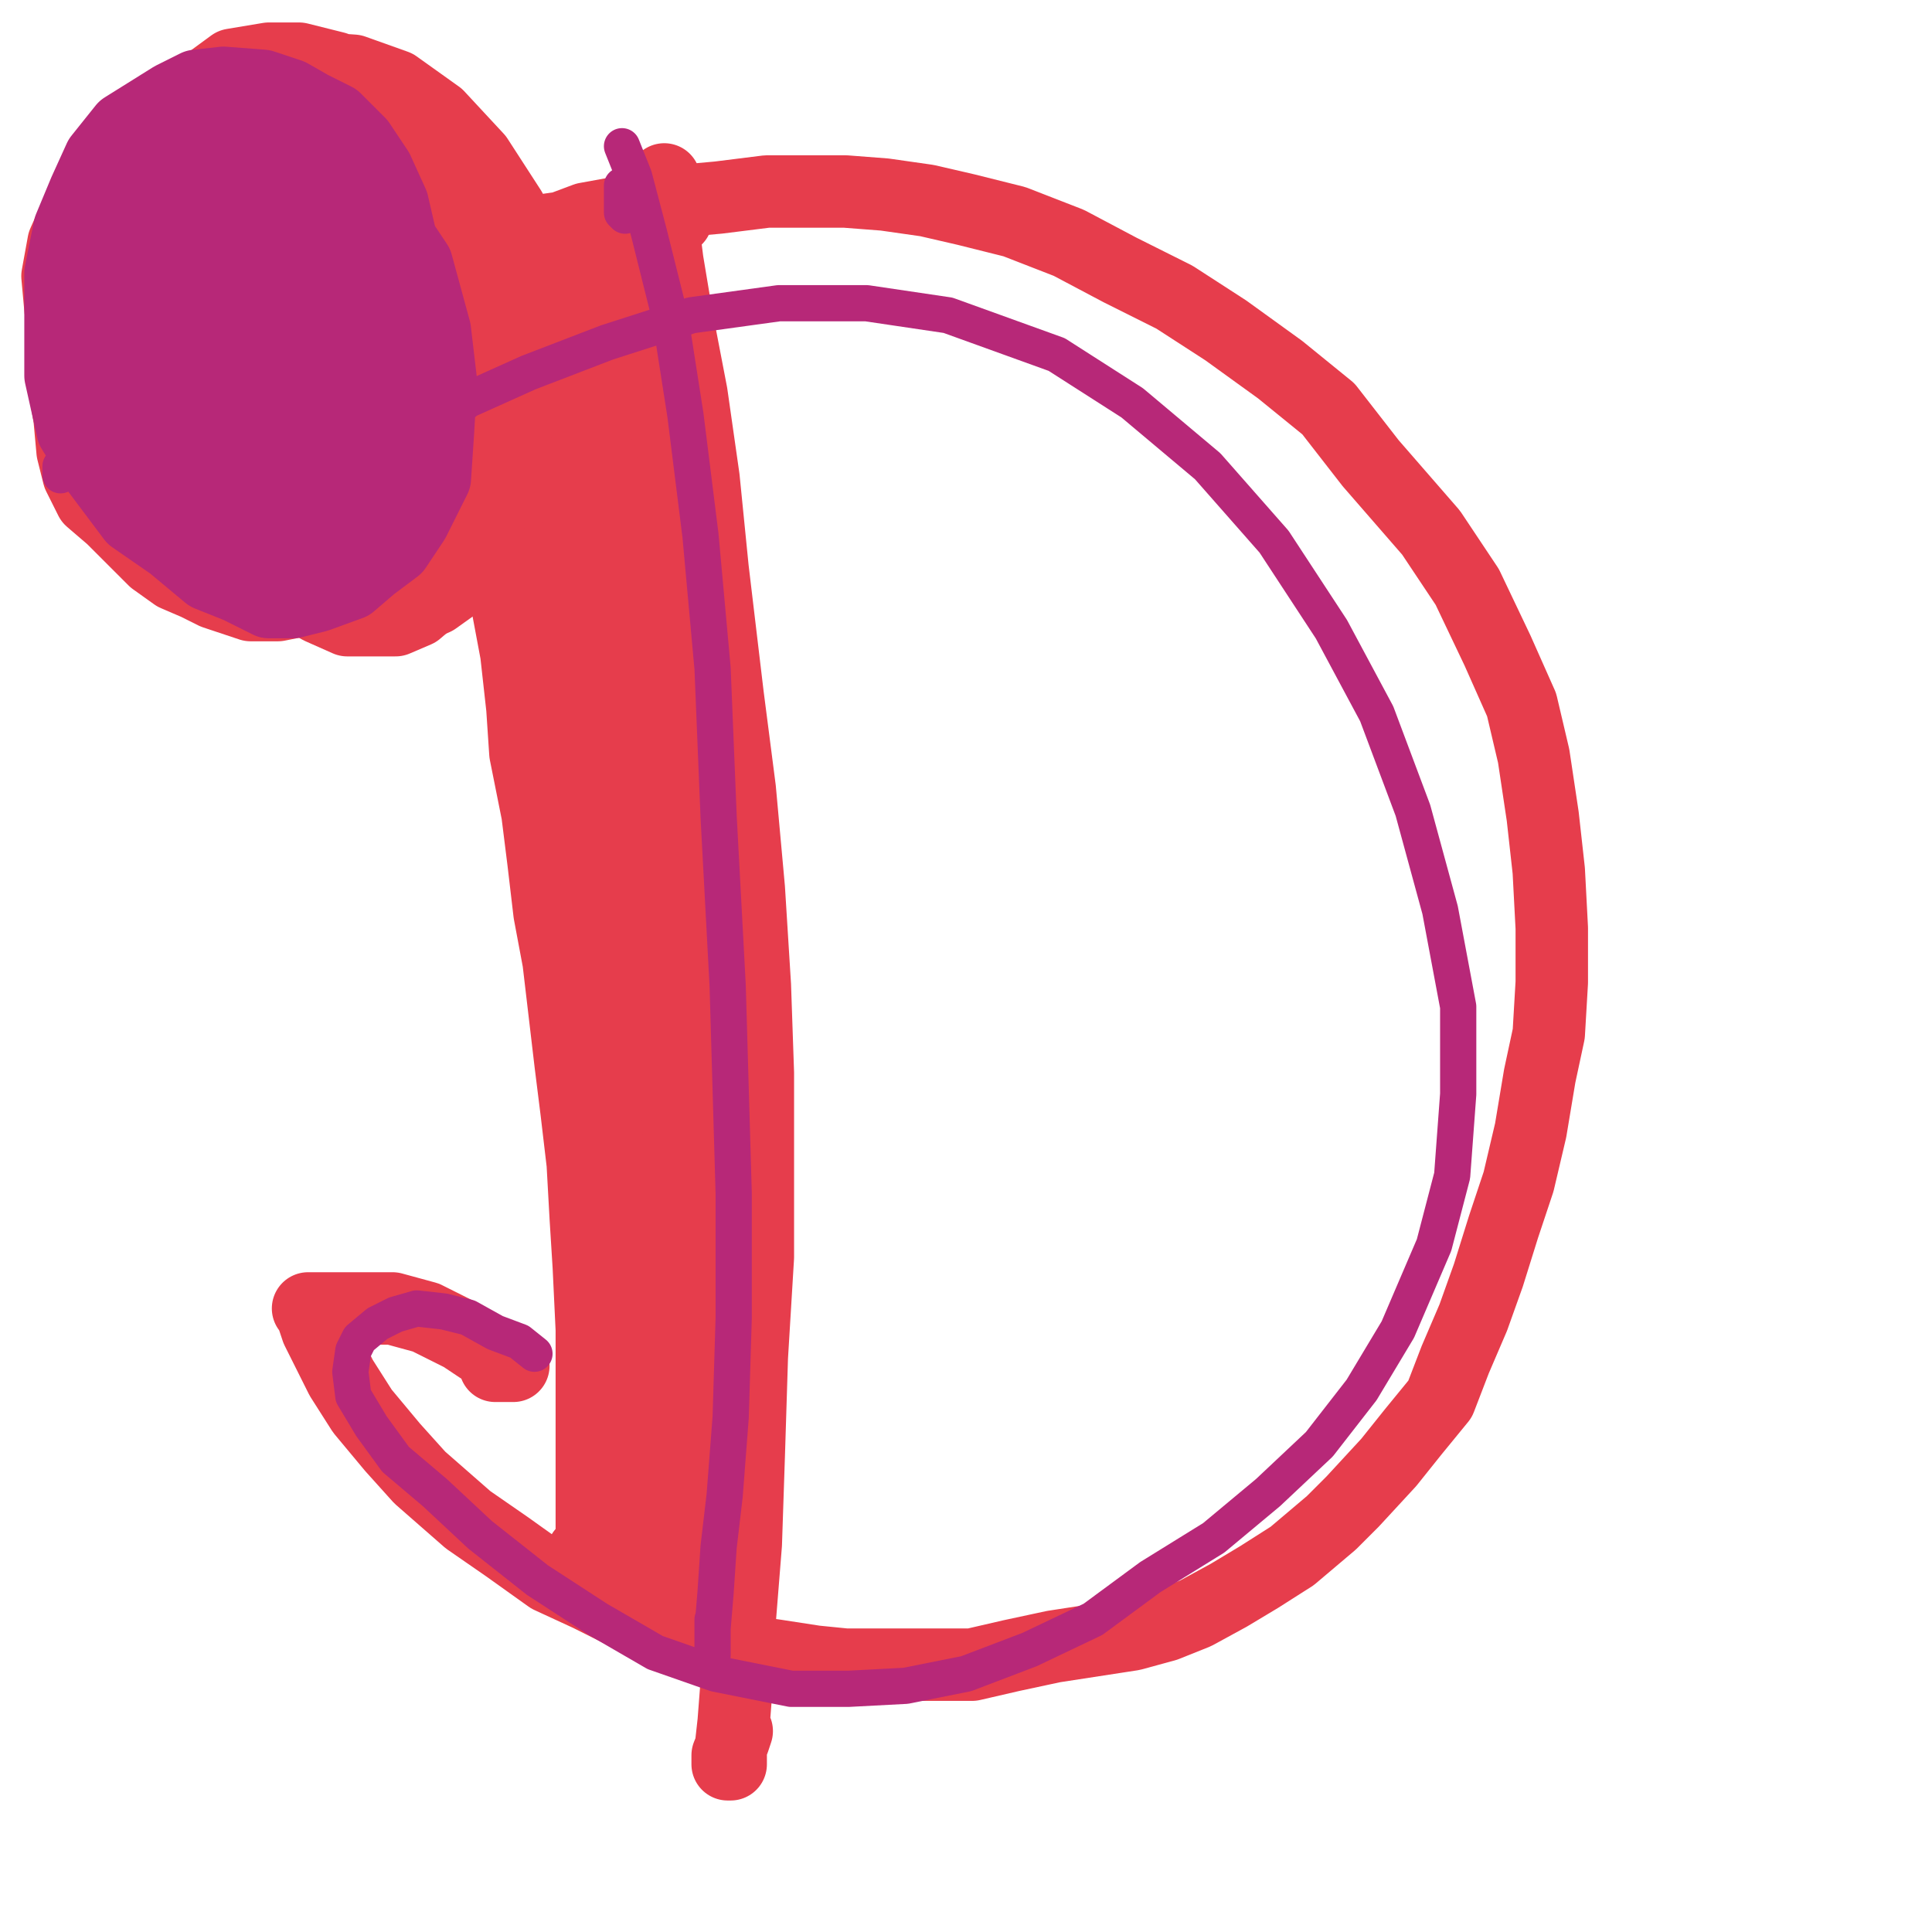
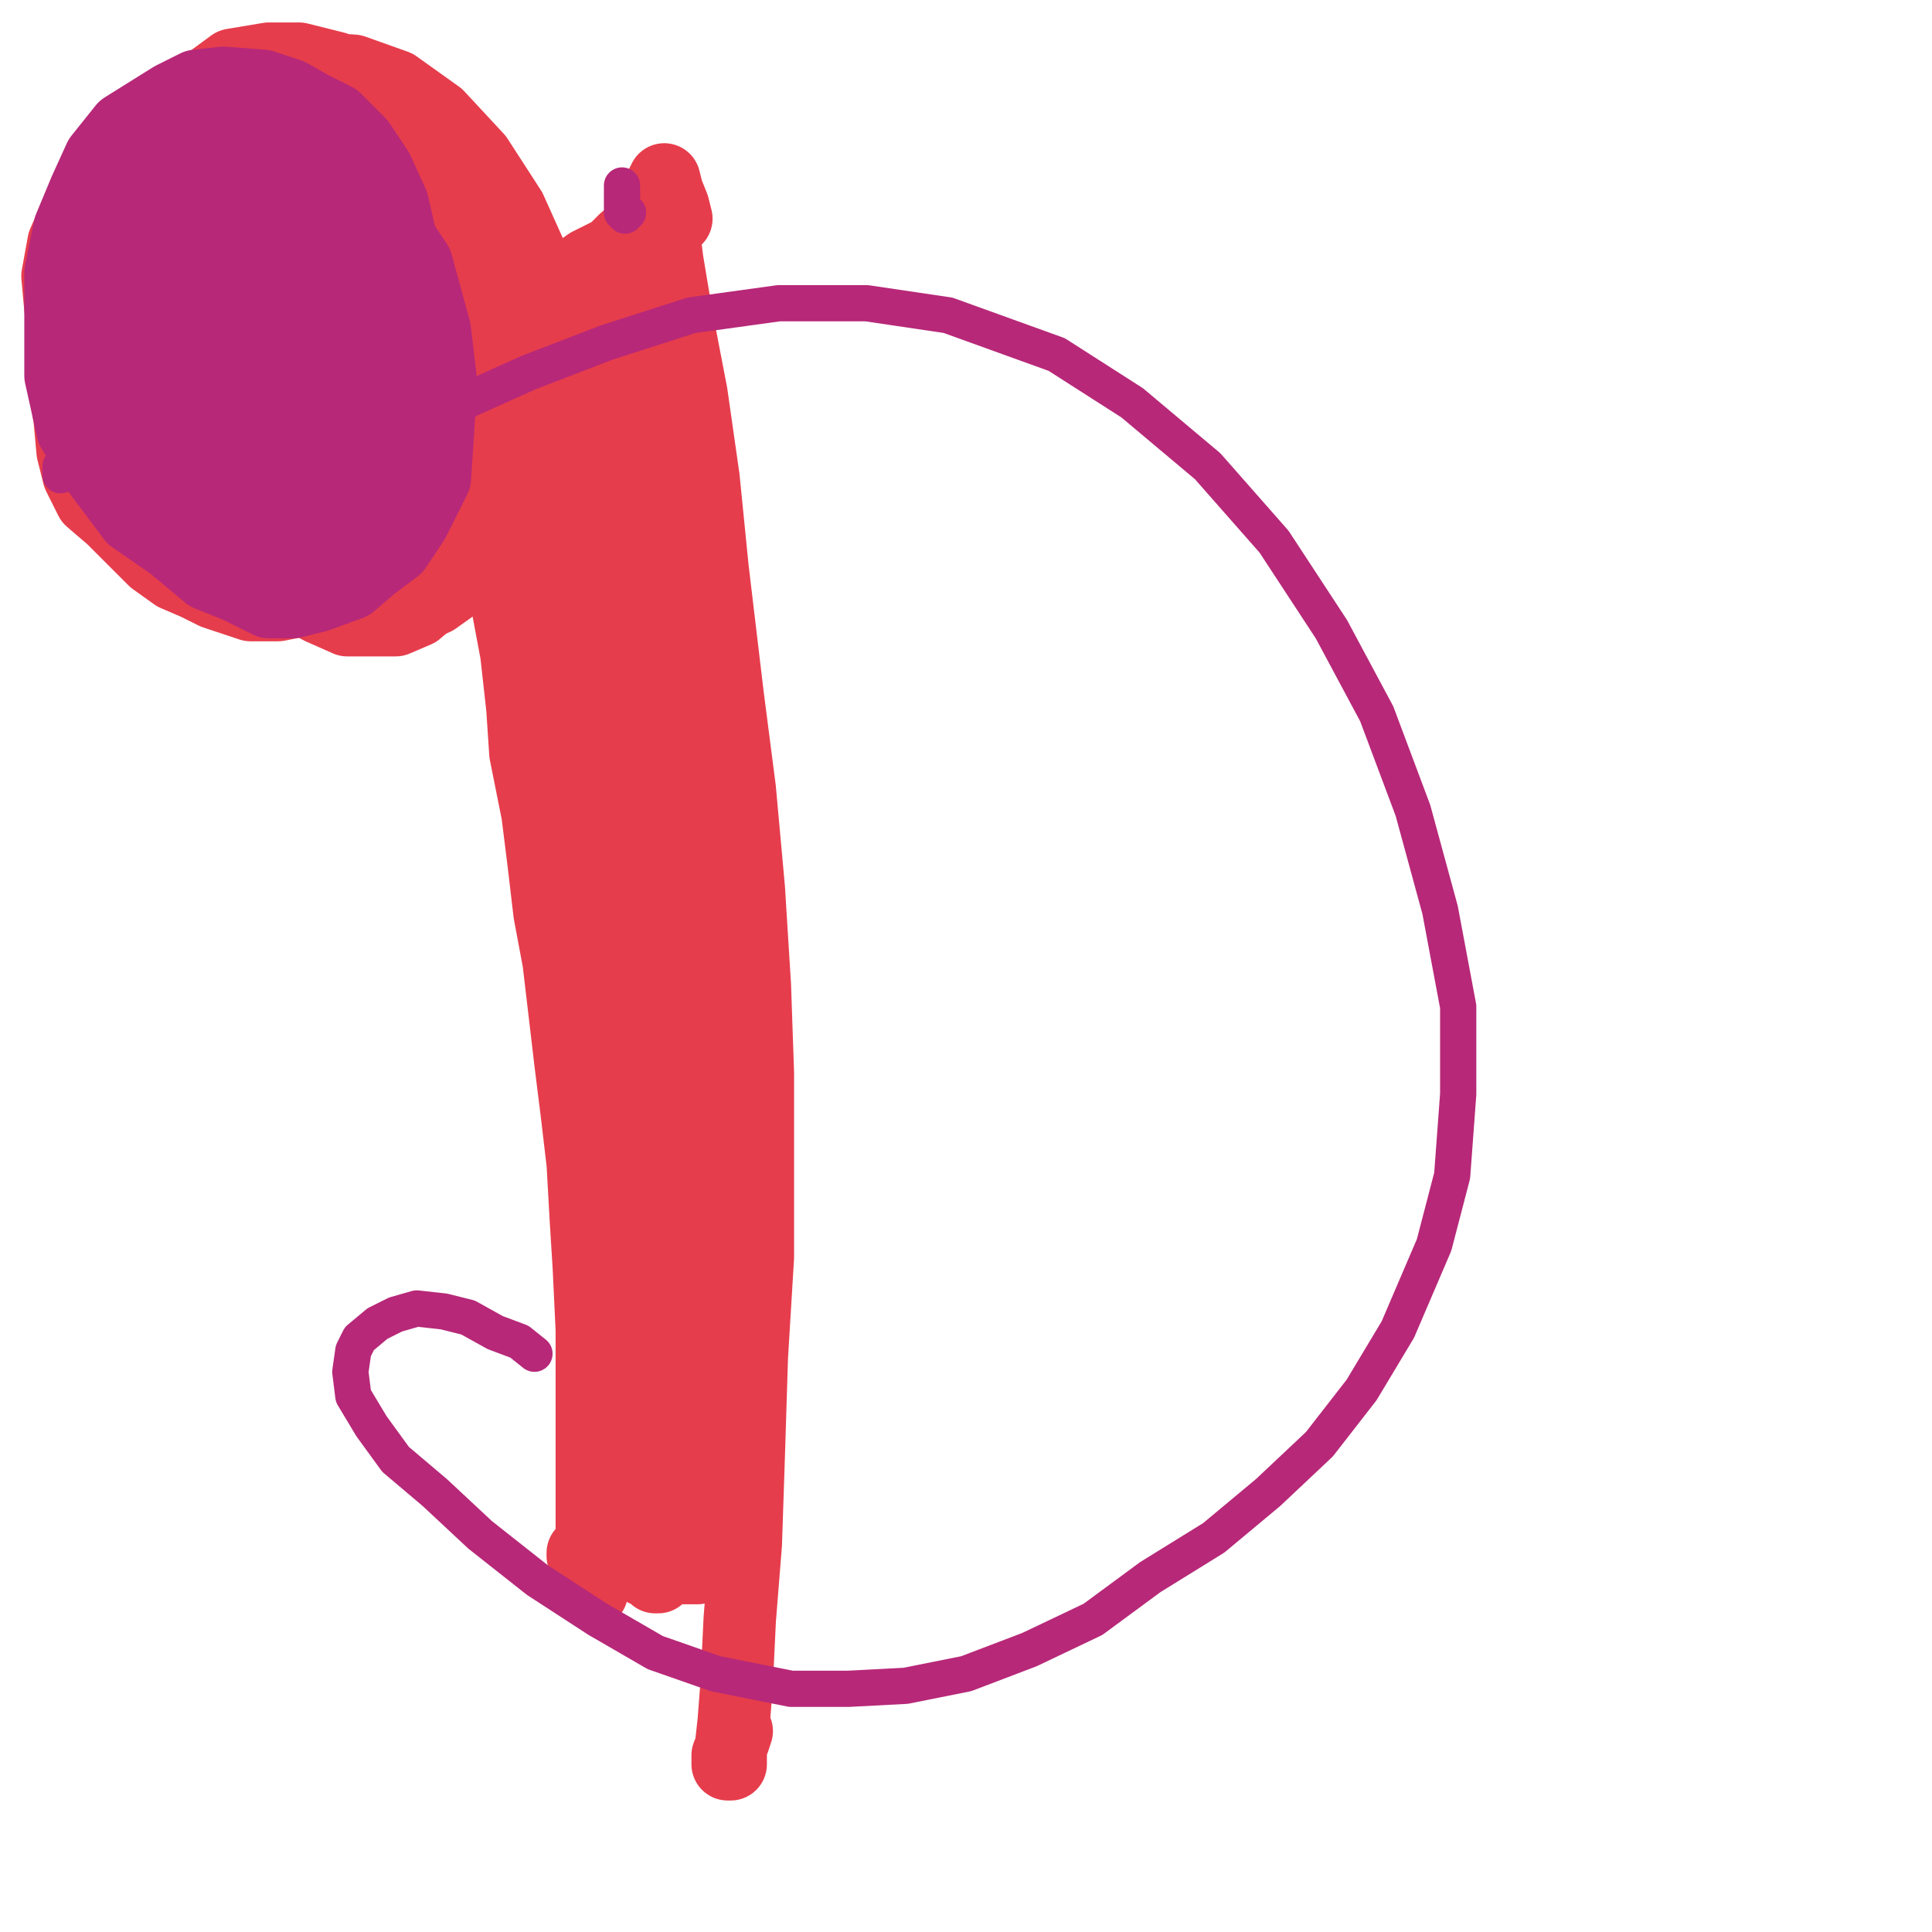
<svg xmlns="http://www.w3.org/2000/svg" width="640px" height="640px" version="1.1">
  <polyline points="163.048,71.44 163.048,71.44 163.048,71.44 158.048,69.44 151.048,68.44 138.048,66.44 129.048,66.44 120.048,68.44 111.048,71.44 101.048,75.44 92.048,79.44 82.048,83.44 72.048,88.44 63.048,94.44 56.048,102.44 50.048,110.44 47.048,118.44 46.048,128.44 46.048,137.44 48.048,145.44 53.048,150.44 61.048,156.44 69.048,161.44 76.048,166.44 84.048,169.44 92.048,170.44 100.048,171.44 108.048,171.44 117.048,168.44 127.048,163.44 138.048,155.44 145.048,150.44 151.048,144.44 156.048,139.44 160.048,134.44 163.048,131.44 163.048,129.44 163.048,131.44 163.048,133.44 163.048,137.44 164.048,150.44 166.048,160.44 166.048,171.44 167.048,185.44 168.048,200.44 171.048,216.44 173.048,234.44 174.048,249.44 178.048,269.44 180.048,285.44 182.048,302.44 185.048,318.44 187.048,335.44 189.048,352.44 191.048,368.44 193.048,385.44 194.048,403.44 195.048,419.44 196.048,440.44 196.048,451.44 196.048,470.44 196.048,483.44 196.048,496.44 196.048,506.44 196.048,514.44 196.048,521.44 196.048,526.44 196.048,526.44 196.048,527.44 195.048,526.44 195.048,522.44 195.048,518.44 " fill="none" stroke="#e63d4c" stroke-width="24px" stroke-linecap="round" stroke-linejoin="round" />
-   <polyline points="175.048,77.44 175.048,77.44 175.048,77.44 175.048,77.44 179.048,76.44 186.048,75.44 194.048,72.44 205.048,70.44 216.048,68.44 227.048,66.44 238.048,65.44 254.048,63.44 263.048,63.44 280.048,63.44 293.048,64.44 307.048,66.44 320.048,69.44 336.048,73.44 354.048,80.44 371.048,89.44 389.048,98.44 406.048,109.44 424.048,122.44 440.048,135.44 454.048,153.44 474.048,176.44 486.048,194.44 496.048,215.44 504.048,233.44 508.048,250.44 511.048,270.44 513.048,288.44 514.048,307.44 514.048,325.44 513.048,342.44 510.048,356.44 507.048,374.44 503.048,391.44 498.048,406.44 493.048,422.44 488.048,436.44 482.048,450.44 477.048,463.44 468.048,474.44 460.048,484.44 448.048,497.44 441.048,504.44 428.048,515.44 417.048,522.44 407.048,528.44 396.048,534.44 386.048,538.44 375.048,541.44 362.048,543.44 349.048,545.44 335.048,548.44 322.048,551.44 308.048,551.44 296.048,551.44 280.048,551.44 270.048,550.44 257.048,548.44 243.048,546.44 230.048,542.44 218.048,539.44 207.048,534.44 195.048,528.44 182.048,522.44 168.048,512.44 155.048,503.44 139.048,489.44 130.048,479.44 120.048,467.44 113.048,456.44 108.048,446.44 105.048,440.44 103.048,434.44 102.048,433.44 103.048,433.44 103.048,433.44 104.048,433.44 105.048,433.44 106.048,433.44 107.048,433.44 110.048,433.44 116.048,433.44 123.048,433.44 130.048,433.44 141.048,436.44 147.048,439.44 153.048,442.44 159.048,446.44 164.048,448.44 167.048,450.44 170.048,452.44 170.048,452.44 169.048,452.44 168.048,452.44 167.048,452.44 165.048,452.44 164.048,452.44 " fill="none" stroke="#e63d4c" stroke-width="24px" stroke-linecap="round" stroke-linejoin="round" />
  <polyline points="224.048,72.44 223.048,68.44 221.048,63.44 220.048,59.44 220.048,59.44 219.048,61.44 219.048,70.44 221.048,86.44 224.048,104.44 229.048,130.44 233.048,158.44 236.048,188.44 241.048,230.44 245.048,261.44 248.048,294.44 250.048,326.44 251.048,355.44 251.048,385.44 251.048,416.44 249.048,449.44 248.048,481.44 247.048,511.44 245.048,536.44 244.048,557.44 243.048,570.44 242.048,579.44 242.048,584.44 242.048,584.44 242.048,584.44 241.048,584.44 241.048,581.44 243.048,576.44 244.048,573.44 " fill="none" stroke="#e63d4c" stroke-width="24px" stroke-linecap="round" stroke-linejoin="round" />
  <polyline points="181.048,97.44 181.048,97.44 174.048,94.44 161.048,89.44 146.048,86.44 128.048,84.44 110.048,84.44 97.048,84.44 83.048,90.44 77.048,96.44 72.048,103.44 71.048,111.44 71.048,120.44 73.048,129.44 78.048,140.44 86.048,145.44 92.048,149.44 102.048,152.44 111.048,153.44 121.048,152.44 133.048,148.44 148.048,137.44 159.048,125.44 167.048,112.44 171.048,103.44 170.048,94.44 165.048,88.44 158.048,83.44 148.048,81.44 137.048,80.44 123.048,80.44 111.048,83.44 94.048,91.44 79.048,98.44 69.048,104.44 59.048,111.44 54.048,116.44 51.048,123.44 49.048,128.44 50.048,136.44 55.048,142.44 64.048,148.44 75.048,153.44 89.048,158.44 103.048,162.44 124.048,163.44 140.048,160.44 151.048,150.44 160.048,140.44 164.048,125.44 165.048,111.44 162.048,99.44 156.048,87.44 147.048,79.44 135.048,71.44 117.048,64.44 103.048,64.44 92.048,64.44 73.048,72.44 61.048,78.44 51.048,85.44 44.048,97.44 40.048,106.44 40.048,118.44 41.048,130.44 46.048,139.44 57.048,147.44 71.048,156.44 89.048,162.44 105.048,165.44 120.048,165.44 135.048,162.44 149.048,157.44 158.048,150.44 165.048,140.44 168.048,130.44 169.048,114.44 163.048,94.44 154.048,79.44 143.048,68.44 130.048,61.44 116.048,58.44 102.048,58.44 89.048,61.44 77.048,67.44 66.048,76.44 55.048,85.44 50.048,95.44 47.048,106.44 50.048,118.44 55.048,128.44 70.048,140.44 82.048,149.44 96.048,156.44 111.048,162.44 125.048,164.44 140.048,164.44 151.048,159.44 158.048,152.44 163.048,142.44 164.048,128.44 157.048,110.44 151.048,102.44 138.048,89.44 125.048,83.44 110.048,80.44 97.048,81.44 84.048,86.44 75.048,92.44 71.048,102.44 69.048,112.44 72.048,122.44 81.048,133.44 94.048,143.44 105.048,145.44 116.048,146.44 130.048,142.44 139.048,134.44 144.048,126.44 145.048,118.44 144.048,110.44 139.048,104.44 130.048,100.44 118.048,98.44 99.048,99.44 86.048,103.44 77.048,107.44 71.048,112.44 68.048,117.44 69.048,122.44 75.048,126.44 86.048,131.44 98.048,134.44 113.048,134.44 126.048,132.44 135.048,128.44 138.048,123.44 139.048,120.44 137.048,113.44 131.048,106.44 122.048,101.44 111.048,98.44 101.048,97.44 94.048,99.44 88.048,103.44 84.048,110.44 84.048,115.44 88.048,126.44 94.048,132.44 100.048,135.44 107.048,135.44 116.048,133.44 122.048,128.44 127.048,122.44 128.048,116.44 127.048,109.44 123.048,103.44 113.048,98.44 100.048,97.44 82.048,98.44 74.048,101.44 69.048,107.44 68.048,115.44 72.048,123.44 82.048,132.44 94.048,136.44 107.048,135.44 121.048,132.44 130.048,128.44 " fill="none" stroke="#e63d4c" stroke-width="24px" stroke-linecap="round" stroke-linejoin="round" />
  <polyline points="104.048,114.44 104.048,114.44 104.048,114.44 104.048,114.44 100.048,112.44 91.048,108.44 82.048,105.44 77.048,104.44 76.048,104.44 75.048,104.44 76.048,106.44 80.048,108.44 90.048,110.44 102.048,111.44 114.048,109.44 124.048,104.44 128.048,102.44 128.048,101.44 125.048,100.44 120.048,98.44 111.048,97.44 103.048,100.44 97.048,106.44 94.048,116.44 92.048,123.44 " fill="none" stroke="#e63d4c" stroke-width="24px" stroke-linecap="round" stroke-linejoin="round" />
  <polyline points="157.048,114.44 157.048,112.44 157.048,107.44 157.048,104.44 159.048,104.44 162.048,111.44 168.048,124.44 176.048,143.44 186.048,171.44 193.048,205.44 198.048,239.44 201.048,275.44 201.048,308.44 204.048,340.44 208.048,379.44 212.048,404.44 212.048,422.44 212.048,434.44 212.048,436.44 212.048,436.44 211.048,430.44 211.048,415.44 211.048,391.44 209.048,358.44 207.048,322.44 204.048,286.44 201.048,246.44 196.048,199.44 195.048,173.44 192.048,156.44 190.048,145.44 190.048,143.44 190.048,145.44 195.048,154.44 201.048,174.44 209.048,206.44 217.048,241.44 222.048,282.44 226.048,338.44 227.048,379.44 229.048,413.44 229.048,436.44 229.048,444.44 229.048,435.44 229.048,413.44 229.048,380.44 228.048,343.44 227.048,303.44 226.048,247.44 222.048,210.44 218.048,176.44 213.048,146.44 208.048,123.44 204.048,108.44 203.048,100.44 203.048,99.44 203.048,100.44 205.048,111.44 209.048,132.44 216.048,177.44 221.048,217.44 226.048,258.44 228.048,295.44 229.048,329.44 229.048,362.44 228.048,390.44 227.048,411.44 227.048,423.44 227.048,424.44 227.048,416.44 227.048,387.44 226.048,351.44 223.048,309.44 220.048,266.44 218.048,225.44 215.048,188.44 210.048,155.44 204.048,128.44 199.048,108.44 196.048,97.44 195.048,94.44 194.048,95.44 193.048,97.44 192.048,108.44 190.048,121.44 187.048,140.44 182.048,160.44 178.048,179.44 175.048,189.44 173.048,194.44 173.048,196.44 173.048,194.44 173.048,190.44 175.048,182.44 178.048,163.44 181.048,146.44 186.048,126.44 189.048,111.44 190.048,101.44 190.048,97.44 190.048,94.44 190.048,93.44 188.048,93.44 184.048,94.44 179.048,96.44 176.048,98.44 174.048,98.44 173.048,98.44 174.048,98.44 177.048,98.44 184.048,98.44 192.048,96.44 198.048,96.44 202.048,96.44 201.048,96.44 197.048,96.44 187.048,95.44 175.048,92.44 " fill="none" stroke="#e63d4c" stroke-width="24px" stroke-linecap="round" stroke-linejoin="round" />
  <polyline points="197.048,95.44 197.048,95.44 197.048,95.44 197.048,95.44 197.048,95.44 197.048,95.44 197.048,95.44 195.048,96.44 188.048,100.44 182.048,102.44 178.048,103.44 175.048,103.44 173.048,103.44 173.048,102.44 175.048,101.44 179.048,97.44 188.048,92.44 195.048,87.44 203.048,83.44 207.048,79.44 212.048,78.44 213.048,78.44 213.048,78.44 213.048,78.44 213.048,78.44 213.048,78.44 209.048,81.44 206.048,84.44 197.048,92.44 191.048,97.44 186.048,101.44 180.048,106.44 175.048,109.44 174.048,111.44 " fill="none" stroke="#e63d4c" stroke-width="24px" stroke-linecap="round" stroke-linejoin="round" />
  <polyline points="182.048,102.44 182.048,102.44 182.048,102.44 182.048,106.44 182.048,119.44 185.048,139.44 190.048,168.44 196.048,202.44 203.048,237.44 209.048,270.44 213.048,297.44 217.048,320.44 220.048,337.44 221.048,339.44 221.048,339.44 221.048,332.44 221.048,317.44 218.048,294.44 215.048,261.44 209.048,227.44 203.048,196.44 197.048,170.44 192.048,147.44 187.048,128.44 186.048,118.44 186.048,117.44 187.048,120.44 191.048,130.44 198.048,149.44 206.048,179.44 212.048,214.44 215.048,252.44 218.048,285.44 219.048,313.44 218.048,334.44 218.048,342.44 217.048,343.44 212.048,334.44 209.048,314.44 206.048,283.44 204.048,244.44 201.048,206.44 198.048,170.44 192.048,141.44 188.048,122.44 186.048,111.44 185.048,110.44 185.048,114.44 187.048,129.44 192.048,156.44 197.048,194.44 203.048,238.44 207.048,277.44 210.048,312.44 214.048,341.44 215.048,364.44 216.048,375.44 216.048,376.44 214.048,368.44 212.048,347.44 209.048,315.44 205.048,275.44 203.048,236.44 198.048,200.44 193.048,171.44 190.048,151.44 189.048,143.44 189.048,142.44 190.048,144.44 194.048,157.44 202.048,183.44 213.048,235.44 218.048,279.44 223.048,322.44 226.048,360.44 227.048,395.44 229.048,422.44 229.048,438.44 229.048,443.44 229.048,437.44 229.048,420.44 229.048,381.44 227.048,341.44 226.048,301.44 221.048,266.44 216.048,242.44 212.048,229.44 211.048,226.44 210.048,227.44 210.048,241.44 211.048,267.44 213.048,305.44 216.048,348.44 218.048,391.44 220.048,440.44 220.048,468.44 220.048,485.44 220.048,489.44 220.048,489.44 219.048,481.44 217.048,463.44 215.048,431.44 215.048,395.44 214.048,363.44 213.048,336.44 212.048,315.44 213.048,309.44 213.048,311.44 216.048,320.44 220.048,339.44 224.048,365.44 229.048,398.44 233.048,436.44 234.048,454.44 235.048,476.44 235.048,491.44 235.048,499.44 235.048,495.44 235.048,483.44 235.048,462.44 232.048,430.44 229.048,398.44 226.048,371.44 221.048,353.44 220.048,345.44 220.048,344.44 220.048,351.44 223.048,370.44 226.048,397.44 230.048,428.44 231.048,458.44 232.048,485.44 232.048,503.44 232.048,510.44 231.048,511.44 231.048,511.44 229.048,502.44 227.048,492.44 224.048,465.44 222.048,437.44 218.048,412.44 215.048,392.44 212.048,377.44 210.048,371.44 209.048,370.44 209.048,371.44 209.048,376.44 209.048,390.44 210.048,411.44 213.048,445.44 215.048,469.44 215.048,488.44 213.048,501.44 213.048,506.44 213.048,508.44 212.048,508.44 211.048,504.44 210.048,495.44 207.048,477.44 204.048,455.44 199.048,431.44 196.048,407.44 195.048,399.44 195.048,398.44 195.048,399.44 198.048,406.44 201.048,421.44 204.048,440.44 207.048,461.44 208.048,480.44 208.048,493.44 208.048,499.44 208.048,501.44 207.048,501.44 206.048,498.44 204.048,494.44 203.048,491.44 206.048,494.44 210.048,497.44 217.048,502.44 223.048,505.44 226.048,508.44 227.048,509.44 226.048,510.44 224.048,510.44 220.048,511.44 215.048,511.44 210.048,511.44 207.048,511.44 206.048,511.44 207.048,511.44 209.048,511.44 212.048,511.44 215.048,511.44 217.048,512.44 218.048,512.44 " fill="none" stroke="#e63d4c" stroke-width="24px" stroke-linecap="round" stroke-linejoin="round" />
  <polyline points="223.048,506.44 223.048,506.44 223.048,506.44 223.048,506.44 224.048,508.44 228.048,512.44 232.048,516.44 234.048,518.44 234.048,518.44 234.048,518.44 231.048,519.44 224.048,519.44 216.048,519.44 207.048,517.44 200.048,516.44 195.048,515.44 193.048,515.44 193.048,514.44 193.048,514.44 195.048,514.44 200.048,516.44 206.048,517.44 212.048,519.44 216.048,521.44 217.048,522.44 218.048,522.44 " fill="none" stroke="#e63d4c" stroke-width="24px" stroke-linecap="round" stroke-linejoin="round" />
  <polyline points="187.048,171.44 191.048,190.44 193.048,210.44 197.048,259.44 199.048,295.44 200.048,331.44 200.048,359.44 201.048,377.44 201.048,385.44 201.048,387.44 199.048,383.44 197.048,368.44 193.048,342.44 189.048,306.44 181.048,249.44 176.048,206.44 168.048,168.44 164.048,141.44 162.048,123.44 161.048,113.44 161.048,111.44 161.048,114.44 165.048,128.44 175.048,162.44 181.048,185.44 190.048,237.44 196.048,280.44 201.048,322.44 201.048,353.44 199.048,374.44 198.048,378.44 " fill="none" stroke="#e63d4c" stroke-width="24px" stroke-linecap="round" stroke-linejoin="round" />
  <polyline points="170.048,129.44 170.048,129.44 171.048,128.44 172.048,124.44 174.048,117.44 174.048,108.44 170.048,91.44 165.048,78.44 157.048,66.44 147.048,52.44 134.048,39.44 122.048,28.44 111.048,22.44 99.048,19.44 89.048,19.44 77.048,21.44 62.048,32.44 51.048,40.44 39.048,50.44 30.048,61.44 25.048,71.44 21.048,80.44 19.048,91.44 20.048,102.44 23.048,112.44 30.048,124.44 43.048,136.44 60.048,148.44 80.048,163.44 92.048,173.44 105.048,182.44 118.048,187.44 130.048,188.44 140.048,188.44 150.048,185.44 161.048,176.44 170.048,166.44 178.048,153.44 182.048,135.44 182.048,117.44 178.048,89.44 169.048,69.44 158.048,52.44 145.048,38.44 131.048,28.44 117.048,23.44 103.048,22.44 91.048,24.44 77.048,30.44 63.048,41.44 51.048,53.44 37.048,74.44 33.048,83.44 28.048,101.44 29.048,115.44 37.048,128.44 49.048,142.44 65.048,154.44 81.048,165.44 97.048,173.44 114.048,180.44 130.048,182.44 143.048,183.44 155.048,179.44 169.048,167.44 176.048,153.44 179.048,135.44 180.048,114.44 175.048,95.44 165.048,76.44 154.048,61.44 140.048,49.44 126.048,42.44 110.048,38.44 97.048,39.44 82.048,46.44 71.048,55.44 60.048,68.44 52.048,86.44 48.048,106.44 48.048,125.44 58.048,150.44 65.048,161.44 78.048,175.44 92.048,185.44 108.048,190.44 118.048,188.44 136.048,179.44 148.048,164.44 156.048,146.44 158.048,126.44 156.048,106.44 151.048,89.44 142.048,75.44 131.048,63.44 117.048,56.44 105.048,50.44 93.048,49.44 80.048,56.44 69.048,64.44 59.048,80.44 55.048,95.44 55.048,117.44 59.048,135.44 71.048,153.44 82.048,167.44 95.048,176.44 108.048,182.44 127.048,183.44 139.048,176.44 152.048,165.44 161.048,151.44 166.048,133.44 164.048,112.44 156.048,91.44 144.048,72.44 130.048,56.44 113.048,46.44 96.048,41.44 82.048,41.44 66.048,48.44 50.048,65.44 43.048,82.44 40.048,100.44 42.048,121.44 49.048,138.44 62.048,157.44 77.048,173.44 91.048,184.44 106.048,191.44 120.048,195.44 134.048,194.44 146.048,188.44 159.048,171.44 167.048,154.44 169.048,135.44 167.048,114.44 157.048,93.44 147.048,77.44 134.048,63.44 120.048,55.44 106.048,50.44 91.048,50.44 79.048,56.44 61.048,72.44 52.048,86.44 50.048,106.44 52.048,125.44 60.048,144.44 72.048,162.44 86.048,175.44 101.048,183.44 117.048,187.44 130.048,182.44 136.048,180.44 " fill="none" stroke="#e63d4c" stroke-width="24px" stroke-linecap="round" stroke-linejoin="round" />
  <polyline points="171.048,142.44 171.048,142.44 170.048,143.44 165.048,148.44 161.048,153.44 156.048,160.44 151.048,168.44 146.048,176.44 142.048,182.44 133.048,190.44 128.048,193.44 120.048,196.44 115.048,197.44 109.048,197.44 103.048,197.44 96.048,194.44 88.048,188.44 79.048,182.44 71.048,177.44 61.048,168.44 52.048,158.44 47.048,151.44 42.048,141.44 39.048,133.44 38.048,126.44 38.048,118.44 38.048,110.44 38.048,101.44 40.048,94.44 44.048,86.44 48.048,81.44 54.048,76.44 62.048,72.44 71.048,69.44 82.048,68.44 90.048,68.44 96.048,68.44 101.048,69.44 102.048,70.44 " fill="none" stroke="#e63d4c" stroke-width="24px" stroke-linecap="round" stroke-linejoin="round" />
  <polyline points="128.048,66.44 128.048,66.44 128.048,66.44 123.048,63.44 114.048,58.44 106.048,53.44 97.048,50.44 90.048,49.44 83.048,49.44 72.048,50.44 64.048,53.44 58.048,58.44 52.048,62.44 47.048,68.44 43.048,75.44 38.048,84.44 37.048,94.44 36.048,103.44 35.048,112.44 35.048,122.44 36.048,133.44 37.048,142.44 40.048,149.44 44.048,157.44 55.048,169.44 65.048,175.44 77.048,184.44 88.048,190.44 97.048,196.44 106.048,201.44 115.048,205.44 123.048,205.44 131.048,205.44 138.048,202.44 145.048,196.44 153.048,185.44 159.048,175.44 164.048,165.44 165.048,154.44 165.048,146.44 " fill="none" stroke="#e63d4c" stroke-width="24px" stroke-linecap="round" stroke-linejoin="round" />
  <polyline points="165.048,158.44 165.048,158.44 162.048,161.44 158.048,165.44 150.048,170.44 142.048,176.44 136.048,181.44 128.048,185.44 122.048,187.44 116.048,189.44 108.048,190.44 100.048,190.44 91.048,187.44 82.048,185.44 74.048,182.44 66.048,179.44 55.048,172.44 47.048,167.44 42.048,162.44 37.048,156.44 33.048,148.44 30.048,140.44 27.048,132.44 26.048,120.44 26.048,115.44 26.048,105.44 26.048,96.44 29.048,87.44 32.048,81.44 35.048,73.44 41.048,66.44 49.048,59.44 54.048,52.44 60.048,47.44 65.048,44.44 69.048,42.44 70.048,41.44 69.048,41.44 68.048,42.44 65.048,45.44 62.048,47.44 57.048,53.44 52.048,62.44 47.048,72.44 44.048,82.44 41.048,98.44 41.048,112.44 41.048,125.44 43.048,135.44 49.048,148.44 57.048,159.44 66.048,168.44 77.048,177.44 86.048,184.44 95.048,190.44 103.048,194.44 111.048,198.44 122.048,201.44 127.048,201.44 137.048,201.44 144.048,198.44 151.048,193.44 156.048,183.44 162.048,172.44 165.048,158.44 165.048,153.44 " fill="none" stroke="#e63d4c" stroke-width="24px" stroke-linecap="round" stroke-linejoin="round" />
  <polyline points="158.048,152.44 158.048,152.44 158.048,152.44 158.048,153.44 156.048,155.44 154.048,159.44 151.048,165.44 147.048,170.44 144.048,176.44 142.048,178.44 139.048,180.44 136.048,184.44 131.048,187.44 125.048,189.44 119.048,192.44 114.048,194.44 108.048,197.44 103.048,198.44 97.048,199.44 92.048,200.44 88.048,200.44 83.048,200.44 77.048,198.44 71.048,196.44 65.048,193.44 58.048,190.44 51.048,185.44 44.048,178.44 37.048,171.44 30.048,165.44 26.048,157.44 24.048,149.44 23.048,138.44 22.048,132.44 22.048,122.44 22.048,114.44 22.048,106.44 24.048,98.44 27.048,91.44 29.048,85.44 32.048,78.44 34.048,73.44 35.048,69.44 36.048,66.44 36.048,68.44 36.048,69.44 36.048,71.44 35.048,75.44 35.048,80.44 32.048,87.44 31.048,96.44 30.048,107.44 30.048,122.44 30.048,130.44 32.048,138.44 37.048,146.44 43.048,154.44 51.048,160.44 60.048,166.44 72.048,171.44 83.048,176.44 94.048,180.44 104.048,182.44 117.048,183.44 124.048,183.44 140.048,178.44 151.048,170.44 162.048,158.44 170.048,140.44 171.048,134.44 " fill="none" stroke="#e63d4c" stroke-width="24px" stroke-linecap="round" stroke-linejoin="round" />
  <polyline points="206.048,61.44 206.048,62.44 206.048,67.44 206.048,70.44 207.048,71.44 207.048,71.44 208.048,70.44 " fill="none" stroke="#b72878" stroke-width="12px" stroke-linecap="round" stroke-linejoin="round" />
-   <polyline points="206.048,48.44 206.048,48.44 206.048,48.44 206.048,48.44 206.048,48.44 206.048,48.44 210.048,58.44 215.048,77.44 222.048,105.44 227.048,137.44 232.048,177.44 236.048,221.44 238.048,270.44 241.048,326.44 243.048,395.44 243.048,436.44 242.048,469.44 240.048,495.44 238.048,512.44 237.048,527.44 236.048,539.44 236.048,546.44 236.048,548.44 236.048,548.44 236.048,548.44 236.048,547.44 236.048,539.44 236.048,536.44 " fill="none" stroke="#b72878" stroke-width="12px" stroke-linecap="round" stroke-linejoin="round" />
  <polyline points="177.048,448.44 177.048,448.44 177.048,448.44 172.048,444.44 164.048,441.44 155.048,436.44 147.048,434.44 138.048,433.44 131.048,435.44 125.048,438.44 119.048,443.44 117.048,447.44 116.048,454.44 117.048,462.44 123.048,472.44 131.048,483.44 144.048,494.44 159.048,508.44 178.048,523.44 198.048,536.44 217.048,547.44 237.048,554.44 262.048,559.44 281.048,559.44 300.048,558.44 320.048,554.44 341.048,546.44 362.048,536.44 381.048,522.44 402.048,509.44 420.048,494.44 437.048,478.44 451.048,460.44 463.048,440.44 475.048,412.44 481.048,389.44 483.048,362.44 483.048,333.44 477.048,301.44 468.048,268.44 456.048,236.44 441.048,208.44 422.048,179.44 400.048,154.44 375.048,133.44 350.048,117.44 314.048,104.44 287.048,100.44 258.048,100.44 229.048,104.44 201.048,113.44 175.048,123.44 155.048,132.44 144.048,140.44 138.048,143.44 134.048,145.44 134.048,146.44 132.048,146.44 " fill="none" stroke="#b72878" stroke-width="12px" stroke-linecap="round" stroke-linejoin="round" />
  <polyline points="124.048,140.44 124.048,140.44 124.048,131.44 123.048,117.44 120.048,102.44 114.048,84.44 105.048,68.44 95.048,55.44 85.048,51.44 74.048,50.44 63.048,52.44 53.048,58.44 43.048,71.44 37.048,92.44 36.048,113.44 45.048,132.44 57.048,151.44 72.048,166.44 86.048,176.44 99.048,176.44 111.048,170.44 122.048,156.44 127.048,137.44 128.048,120.44 128.048,114.44 " fill="none" stroke="#b72878" stroke-width="12px" stroke-linecap="round" stroke-linejoin="round" />
  <polyline points="136.048,100.44 136.048,100.44 136.048,100.44 130.048,103.44 107.048,116.44 70.048,134.44 41.048,145.44 26.048,151.44 21.048,154.44 20.048,156.44 20.048,157.44 20.048,157.44 20.048,157.44 20.048,155.44 20.048,154.44 " fill="none" stroke="#b72878" stroke-width="12px" stroke-linecap="round" stroke-linejoin="round" />
  <polyline points="102.048,56.44 104.048,65.44 108.048,80.44 111.048,97.44 115.048,117.44 118.048,133.44 118.048,139.44 118.048,142.44 117.048,139.44 113.048,131.44 109.048,118.44 103.048,103.44 96.048,83.44 91.048,64.44 85.048,51.44 84.048,45.44 83.048,44.44 83.048,44.44 83.048,47.44 88.048,61.44 91.048,69.44 96.048,86.44 104.048,114.44 108.048,131.44 110.048,137.44 110.048,137.44 107.048,128.44 102.048,112.44 96.048,92.44 89.048,69.44 82.048,50.44 77.048,38.44 76.048,35.44 77.048,37.44 79.048,47.44 84.048,63.44 91.048,84.44 98.048,108.44 104.048,129.44 108.048,143.44 108.048,149.44 107.048,147.44 103.048,138.44 97.048,120.44 89.048,100.44 83.048,78.44 73.048,55.44 68.048,46.44 66.048,43.44 68.048,49.44 74.048,63.44 82.048,84.44 90.048,107.44 97.048,127.44 102.048,141.44 102.048,145.44 102.048,143.44 96.048,128.44 88.048,108.44 78.048,86.44 66.048,67.44 60.048,53.44 55.048,48.44 55.048,47.44 57.048,52.44 62.048,66.44 72.048,87.44 84.048,114.44 92.048,139.44 97.048,157.44 99.048,160.44 97.048,158.44 92.048,147.44 85.048,128.44 74.048,103.44 62.048,82.44 54.048,68.44 49.048,61.44 49.048,60.44 51.048,67.44 57.048,76.44 72.048,105.44 82.048,128.44 90.048,146.44 93.048,155.44 92.048,148.44 86.048,131.44 77.048,108.44 66.048,86.44 55.048,64.44 49.048,57.44 48.048,56.44 49.048,62.44 55.048,77.44 66.048,101.44 77.048,128.44 83.048,146.44 87.048,157.44 87.048,158.44 86.048,154.44 79.048,137.44 69.048,115.44 55.048,85.44 48.048,73.44 46.048,69.44 46.048,70.44 49.048,78.44 57.048,98.44 66.048,123.44 72.048,142.44 76.048,153.44 77.048,154.44 73.048,146.44 66.048,130.44 54.048,110.44 42.048,92.44 36.048,83.44 34.048,80.44 34.048,81.44 35.048,89.44 40.048,103.44 47.048,119.44 58.048,142.44 60.048,149.44 60.048,143.44 49.048,109.44 41.048,94.44 35.048,84.44 32.048,79.44 30.048,80.44 29.048,83.44 28.048,89.44 29.048,98.44 32.048,109.44 35.048,122.44 40.048,131.44 50.048,142.44 55.048,146.44 66.048,152.44 75.048,155.44 82.048,157.44 88.048,157.44 94.048,155.44 100.048,150.44 105.048,142.44 107.048,133.44 108.048,123.44 108.048,118.44 108.048,117.44 108.048,118.44 107.048,121.44 106.048,129.44 105.048,141.44 103.048,153.44 99.048,163.44 94.048,170.44 86.048,171.44 72.048,163.44 68.048,160.44 " fill="none" stroke="#b72878" stroke-width="12px" stroke-linecap="round" stroke-linejoin="round" />
  <polyline points="86.048,142.44 86.048,142.44 86.048,142.44 88.048,142.44 92.048,143.44 99.048,143.44 105.048,140.44 115.048,134.44 118.048,131.44 122.048,126.44 122.048,126.44 122.048,126.44 120.048,129.44 116.048,134.44 111.048,142.44 107.048,151.44 105.048,157.44 105.048,162.44 105.048,164.44 105.048,164.44 105.048,163.44 108.048,158.44 115.048,149.44 " fill="none" stroke="#b72878" stroke-width="12px" stroke-linecap="round" stroke-linejoin="round" />
  <polyline points="128.048,167.44 128.048,167.44 128.048,167.44 128.048,165.44 131.048,157.44 134.048,148.44 136.048,131.44 137.048,123.44 137.048,105.44 136.048,92.44 133.048,80.44 130.048,67.44 125.048,56.44 119.048,47.44 111.048,39.44 103.048,35.44 96.048,31.44 87.048,28.44 74.048,27.44 65.048,28.44 57.048,32.44 49.048,37.44 41.048,42.44 33.048,52.44 28.048,63.44 23.048,75.44 20.048,90.44 20.048,105.44 20.048,124.44 24.048,142.44 32.048,155.44 44.048,171.44 57.048,180.44 69.048,190.44 79.048,194.44 89.048,199.44 97.048,199.44 105.048,197.44 116.048,193.44 123.048,187.44 131.048,181.44 137.048,172.44 144.048,158.44 145.048,143.44 146.048,126.44 144.048,109.44 138.048,87.44 132.048,78.44 125.048,65.44 116.048,55.44 106.048,46.44 99.048,41.44 89.048,41.44 78.048,42.44 70.048,47.44 61.048,55.44 52.048,64.44 44.048,76.44 38.048,88.44 33.048,100.44 32.048,112.44 33.048,125.44 36.048,136.44 45.048,148.44 59.048,166.44 72.048,177.44 82.048,185.44 91.048,191.44 100.048,195.44 108.048,194.44 117.048,190.44 125.048,180.44 130.048,165.44 135.048,147.44 137.048,126.44 135.048,106.44 131.048,87.44 120.048,66.44 112.048,55.44 102.048,47.44 92.048,43.44 83.048,44.44 71.048,49.44 60.048,58.44 49.048,70.44 41.048,85.44 35.048,100.44 36.048,118.44 38.048,131.44 49.048,150.44 58.048,163.44 68.048,168.44 79.048,173.44 88.048,172.44 98.048,168.44 105.048,159.44 111.048,146.44 113.048,129.44 110.048,111.44 102.048,89.44 93.048,78.44 83.048,68.44 74.048,63.44 63.048,64.44 54.048,72.44 47.048,83.44 46.048,99.44 52.048,117.44 59.048,133.44 72.048,152.44 82.048,163.44 92.048,169.44 102.048,171.44 111.048,171.44 118.048,166.44 123.048,153.44 125.048,133.44 125.048,120.44 " fill="none" stroke="#b72878" stroke-width="24px" stroke-linecap="round" stroke-linejoin="round" />
</svg>